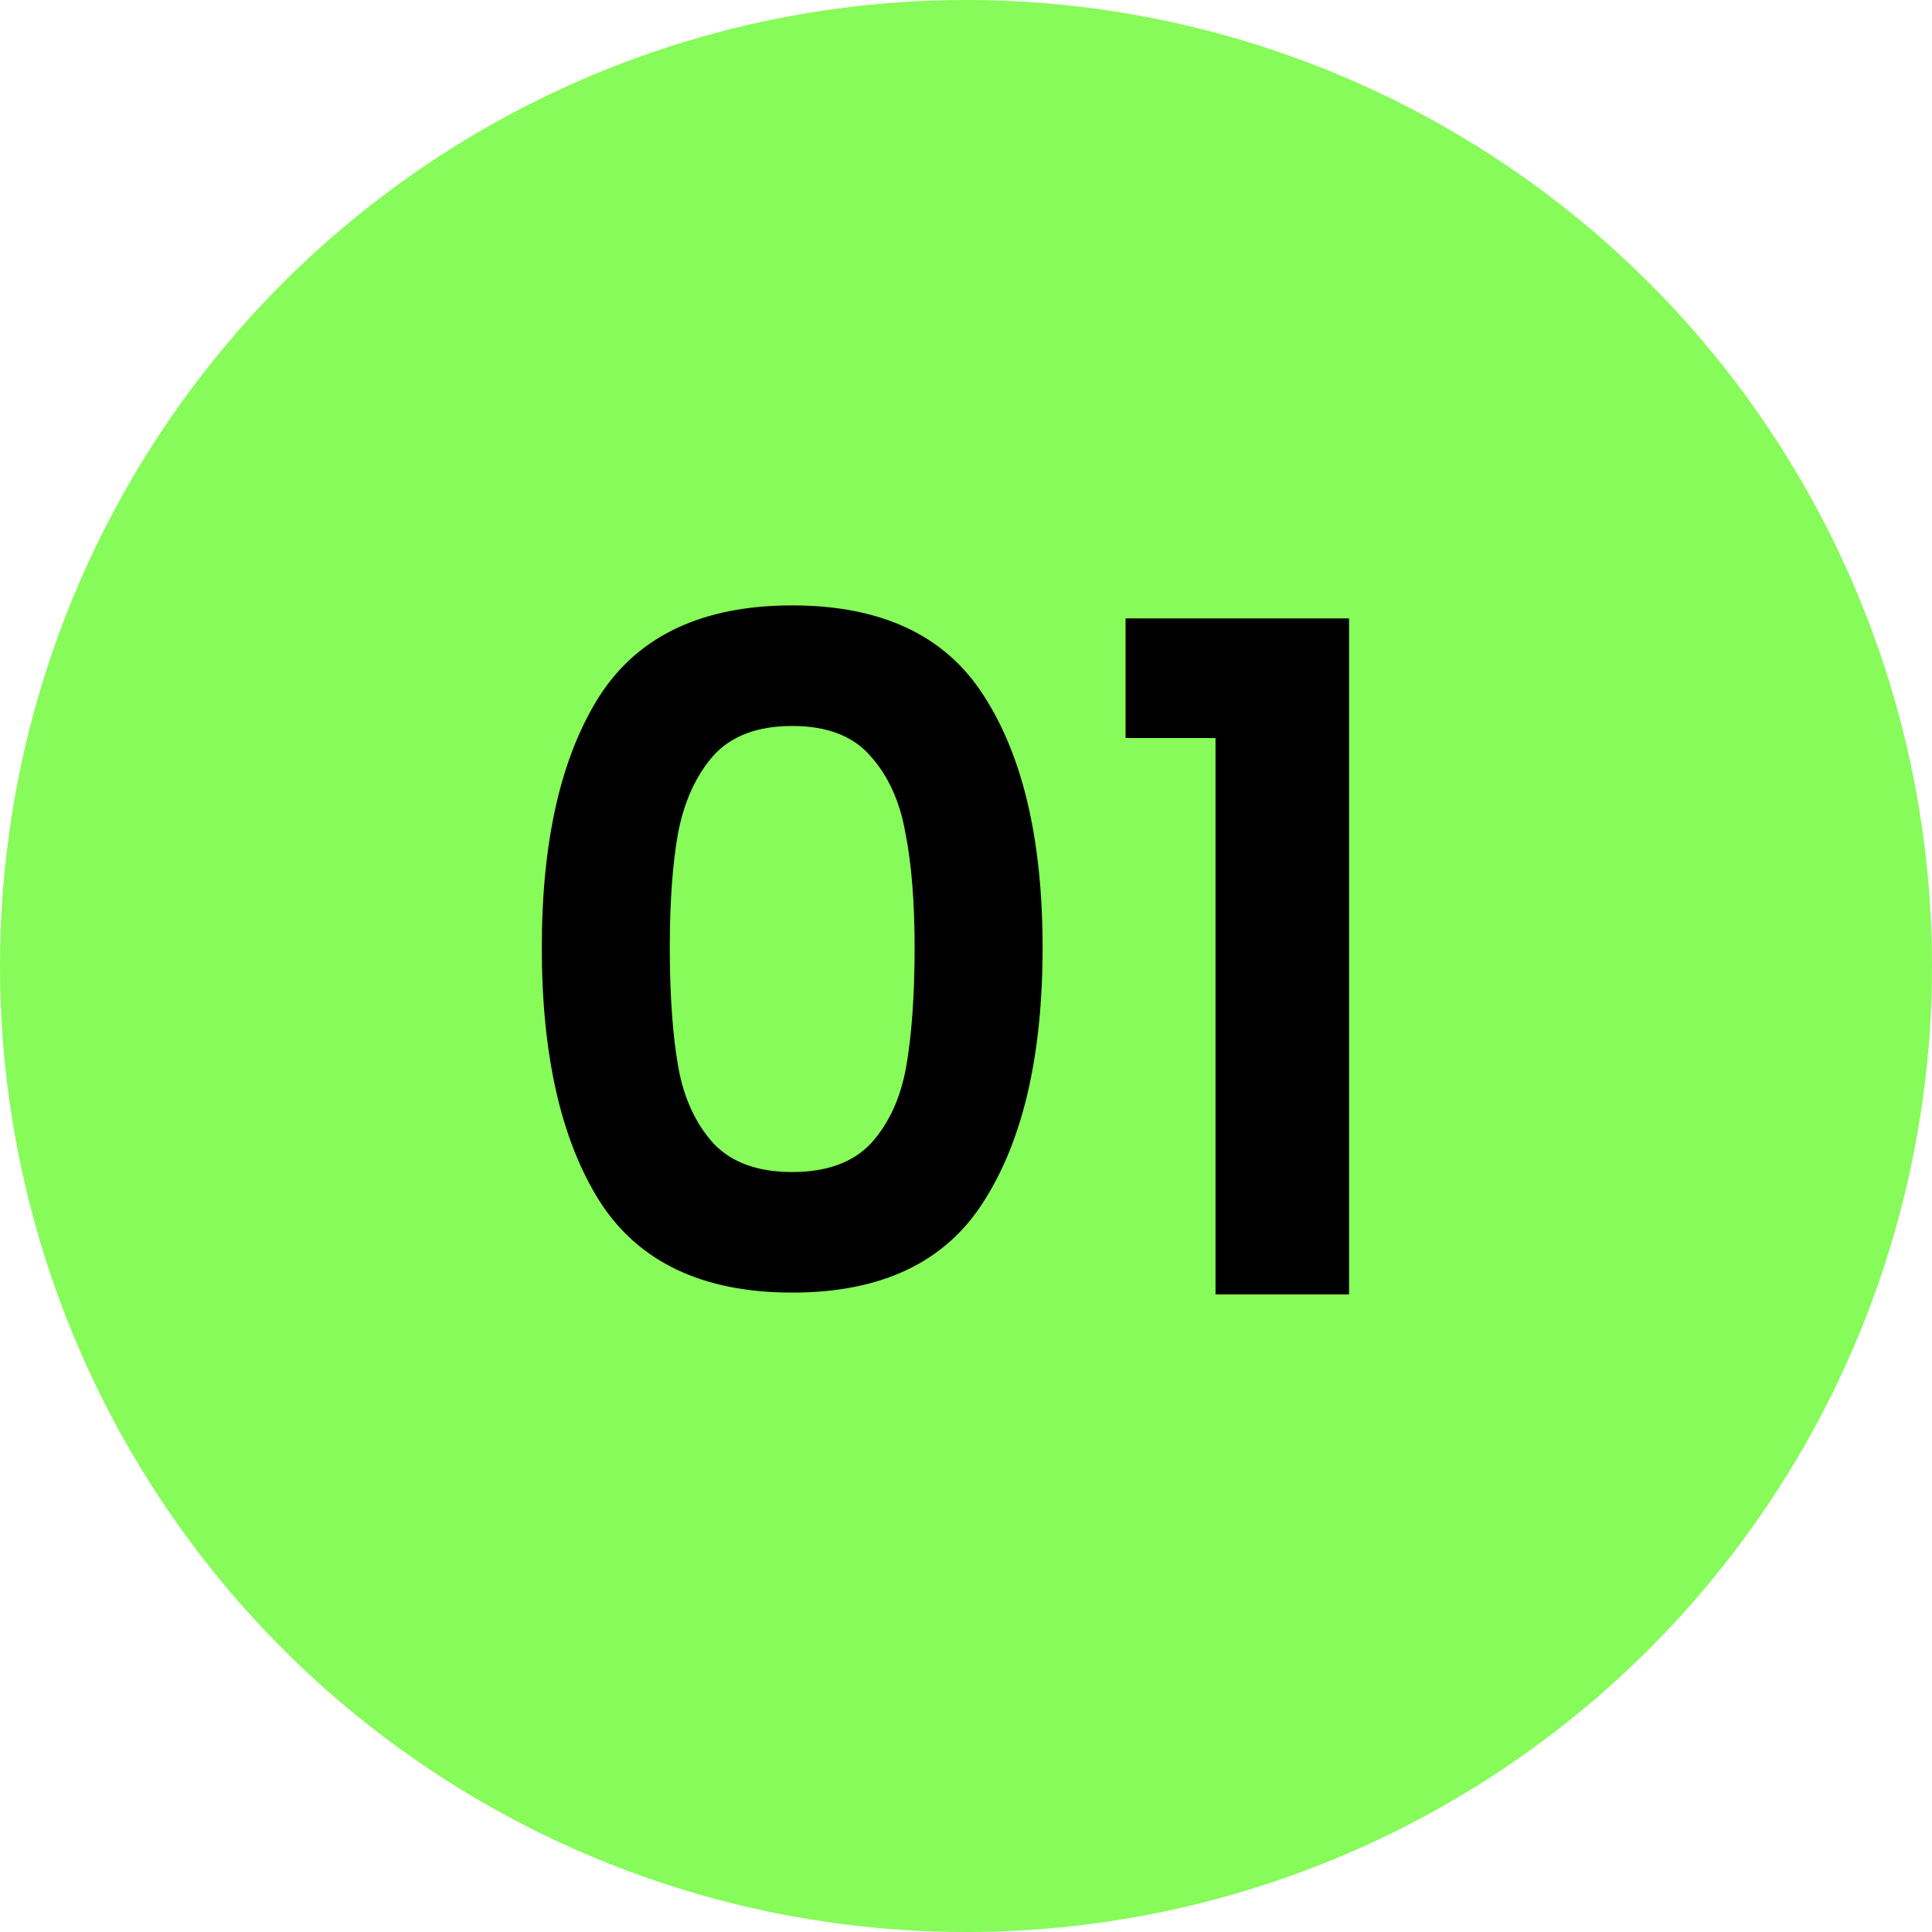
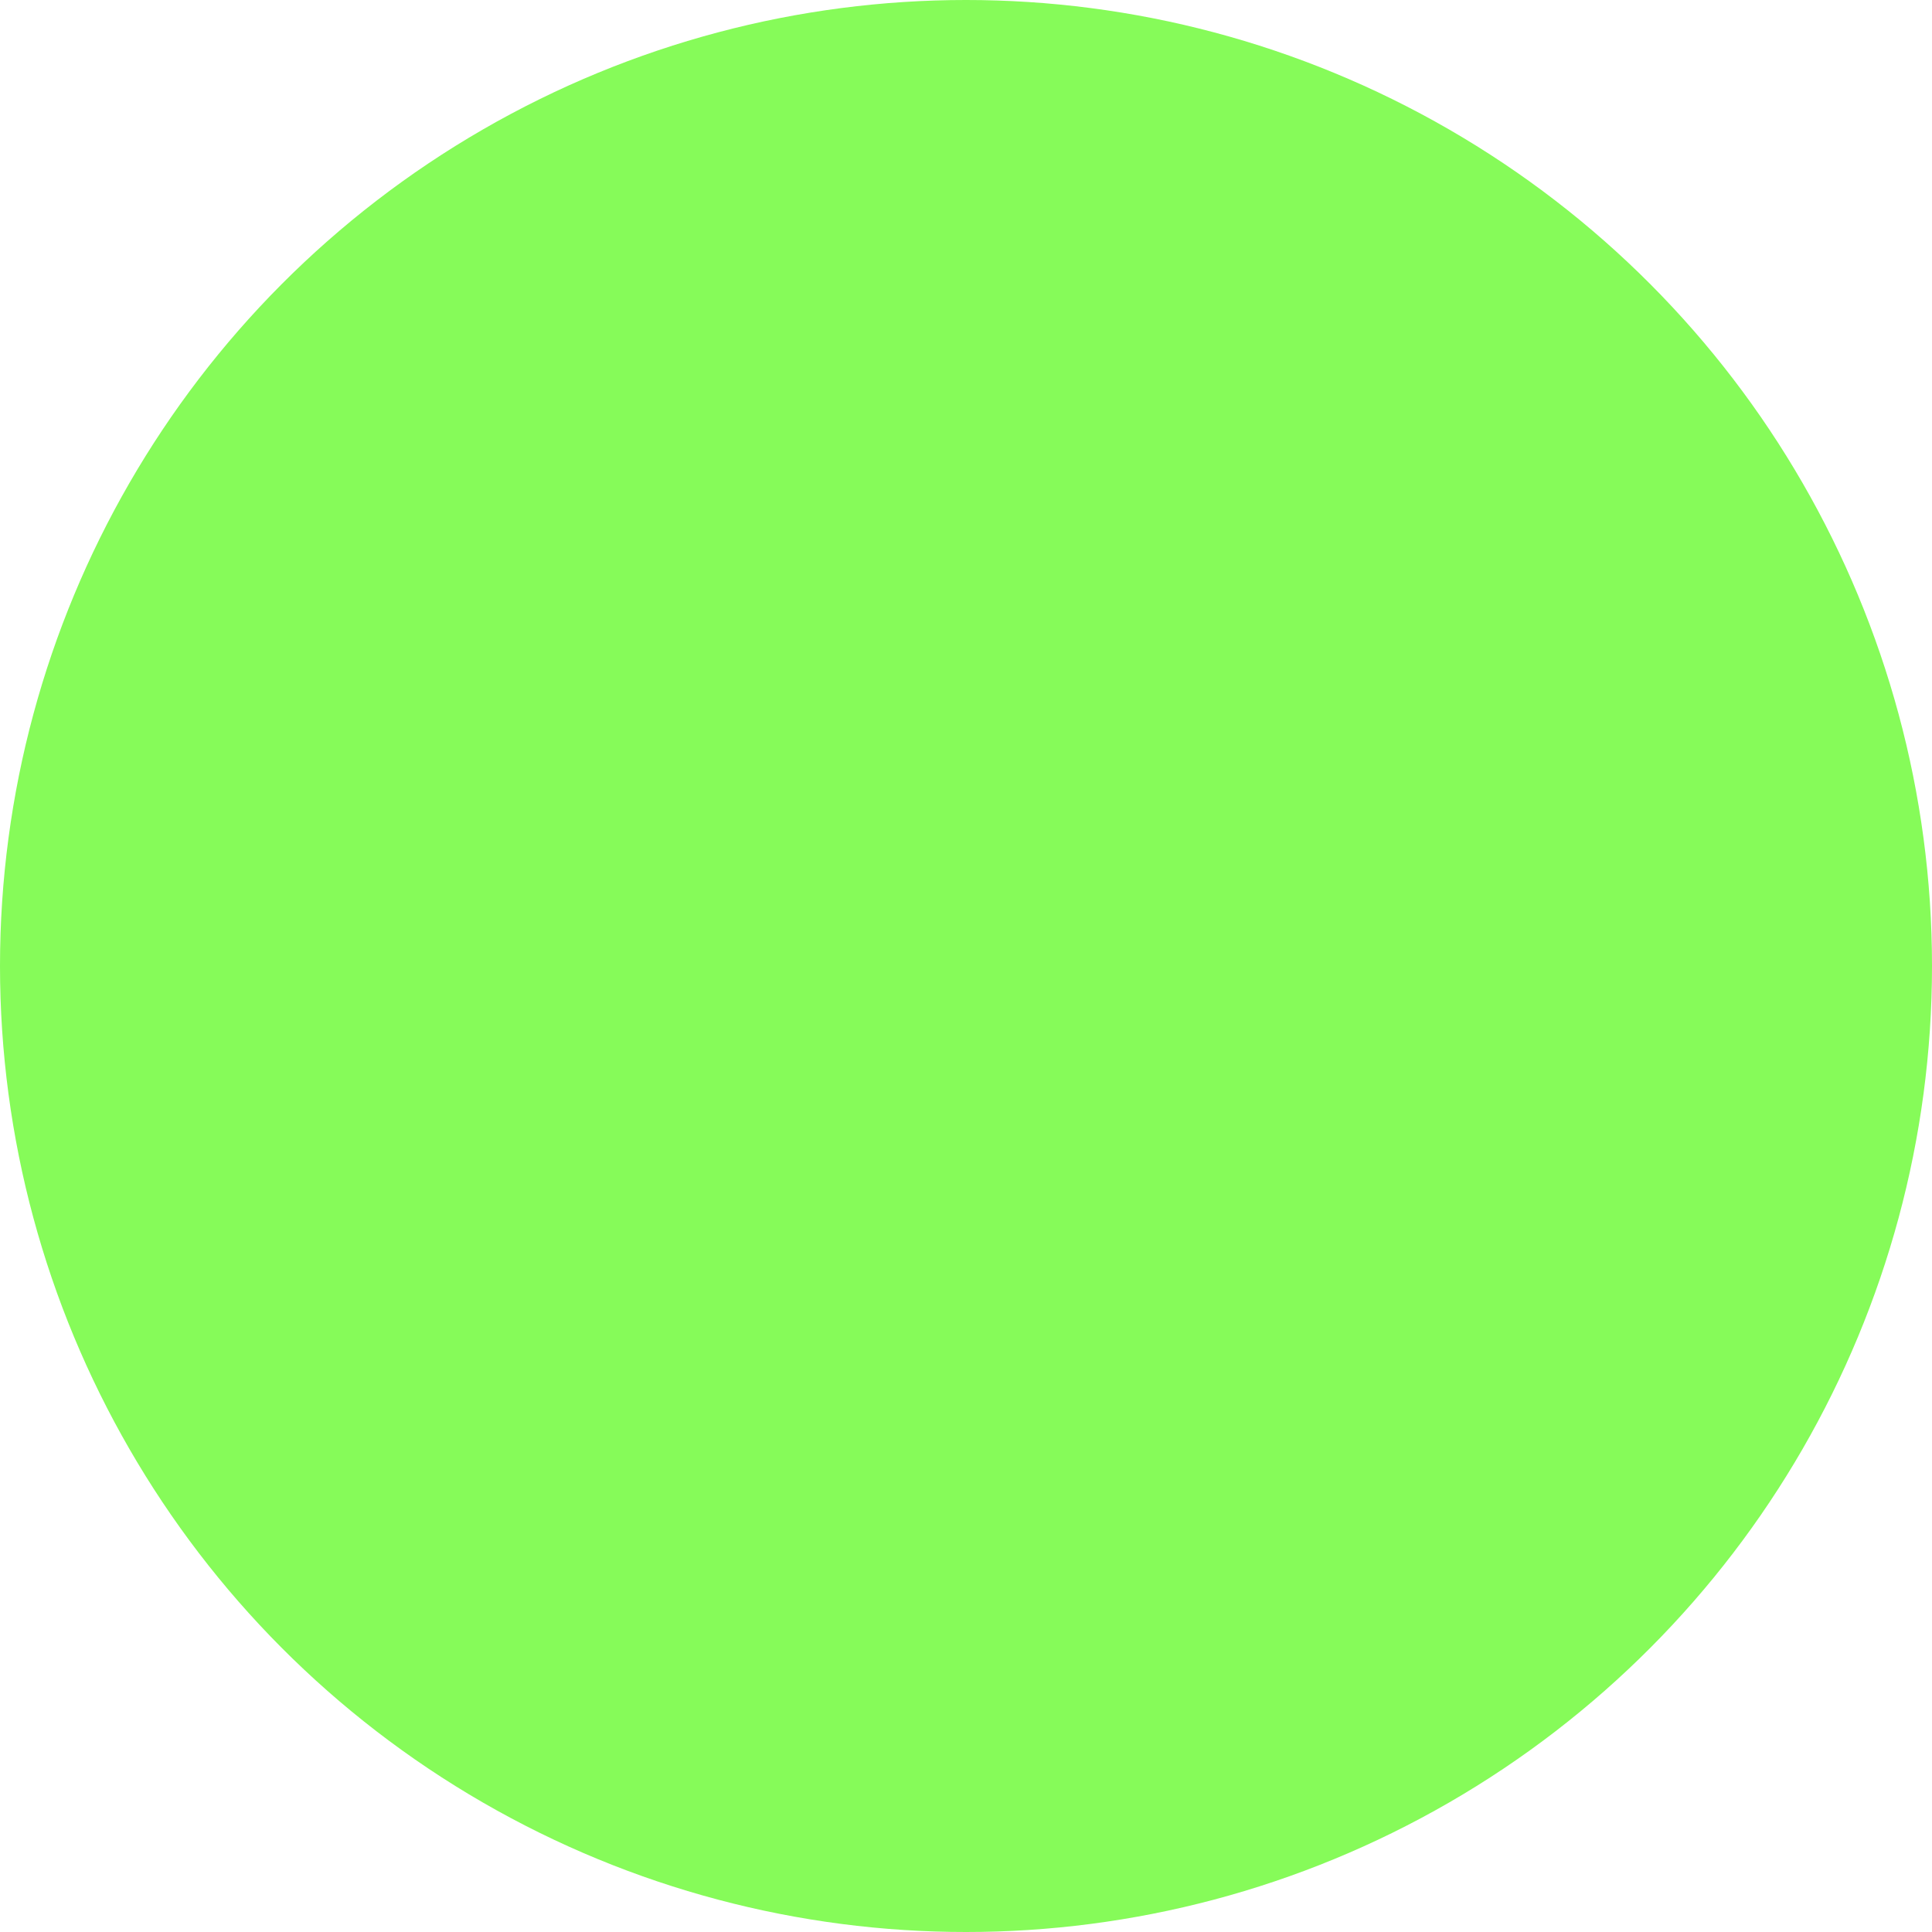
<svg xmlns="http://www.w3.org/2000/svg" width="100" height="100" viewBox="0 0 100 100" fill="none">
  <circle cx="50" cy="50" r="50" fill="#86FB59" />
-   <path d="M28.044 49.048C28.044 43.512 29.036 39.176 31.02 36.04C33.036 32.904 36.364 31.336 41.004 31.336C45.644 31.336 48.956 32.904 50.94 36.04C52.956 39.176 53.964 43.512 53.964 49.048C53.964 54.616 52.956 58.984 50.94 62.152C48.956 65.32 45.644 66.904 41.004 66.904C36.364 66.904 33.036 65.32 31.02 62.152C29.036 58.984 28.044 54.616 28.044 49.048ZM47.34 49.048C47.34 46.68 47.18 44.696 46.86 43.096C46.572 41.464 45.964 40.136 45.036 39.112C44.14 38.088 42.796 37.576 41.004 37.576C39.212 37.576 37.852 38.088 36.924 39.112C36.028 40.136 35.42 41.464 35.1 43.096C34.812 44.696 34.668 46.68 34.668 49.048C34.668 51.48 34.812 53.528 35.1 55.192C35.388 56.824 35.996 58.152 36.924 59.176C37.852 60.168 39.212 60.664 41.004 60.664C42.796 60.664 44.156 60.168 45.084 59.176C46.012 58.152 46.62 56.824 46.908 55.192C47.196 53.528 47.34 51.48 47.34 49.048ZM58.259 38.2V32.008H69.827V67H62.915V38.2H58.259Z" fill="black" />
</svg>